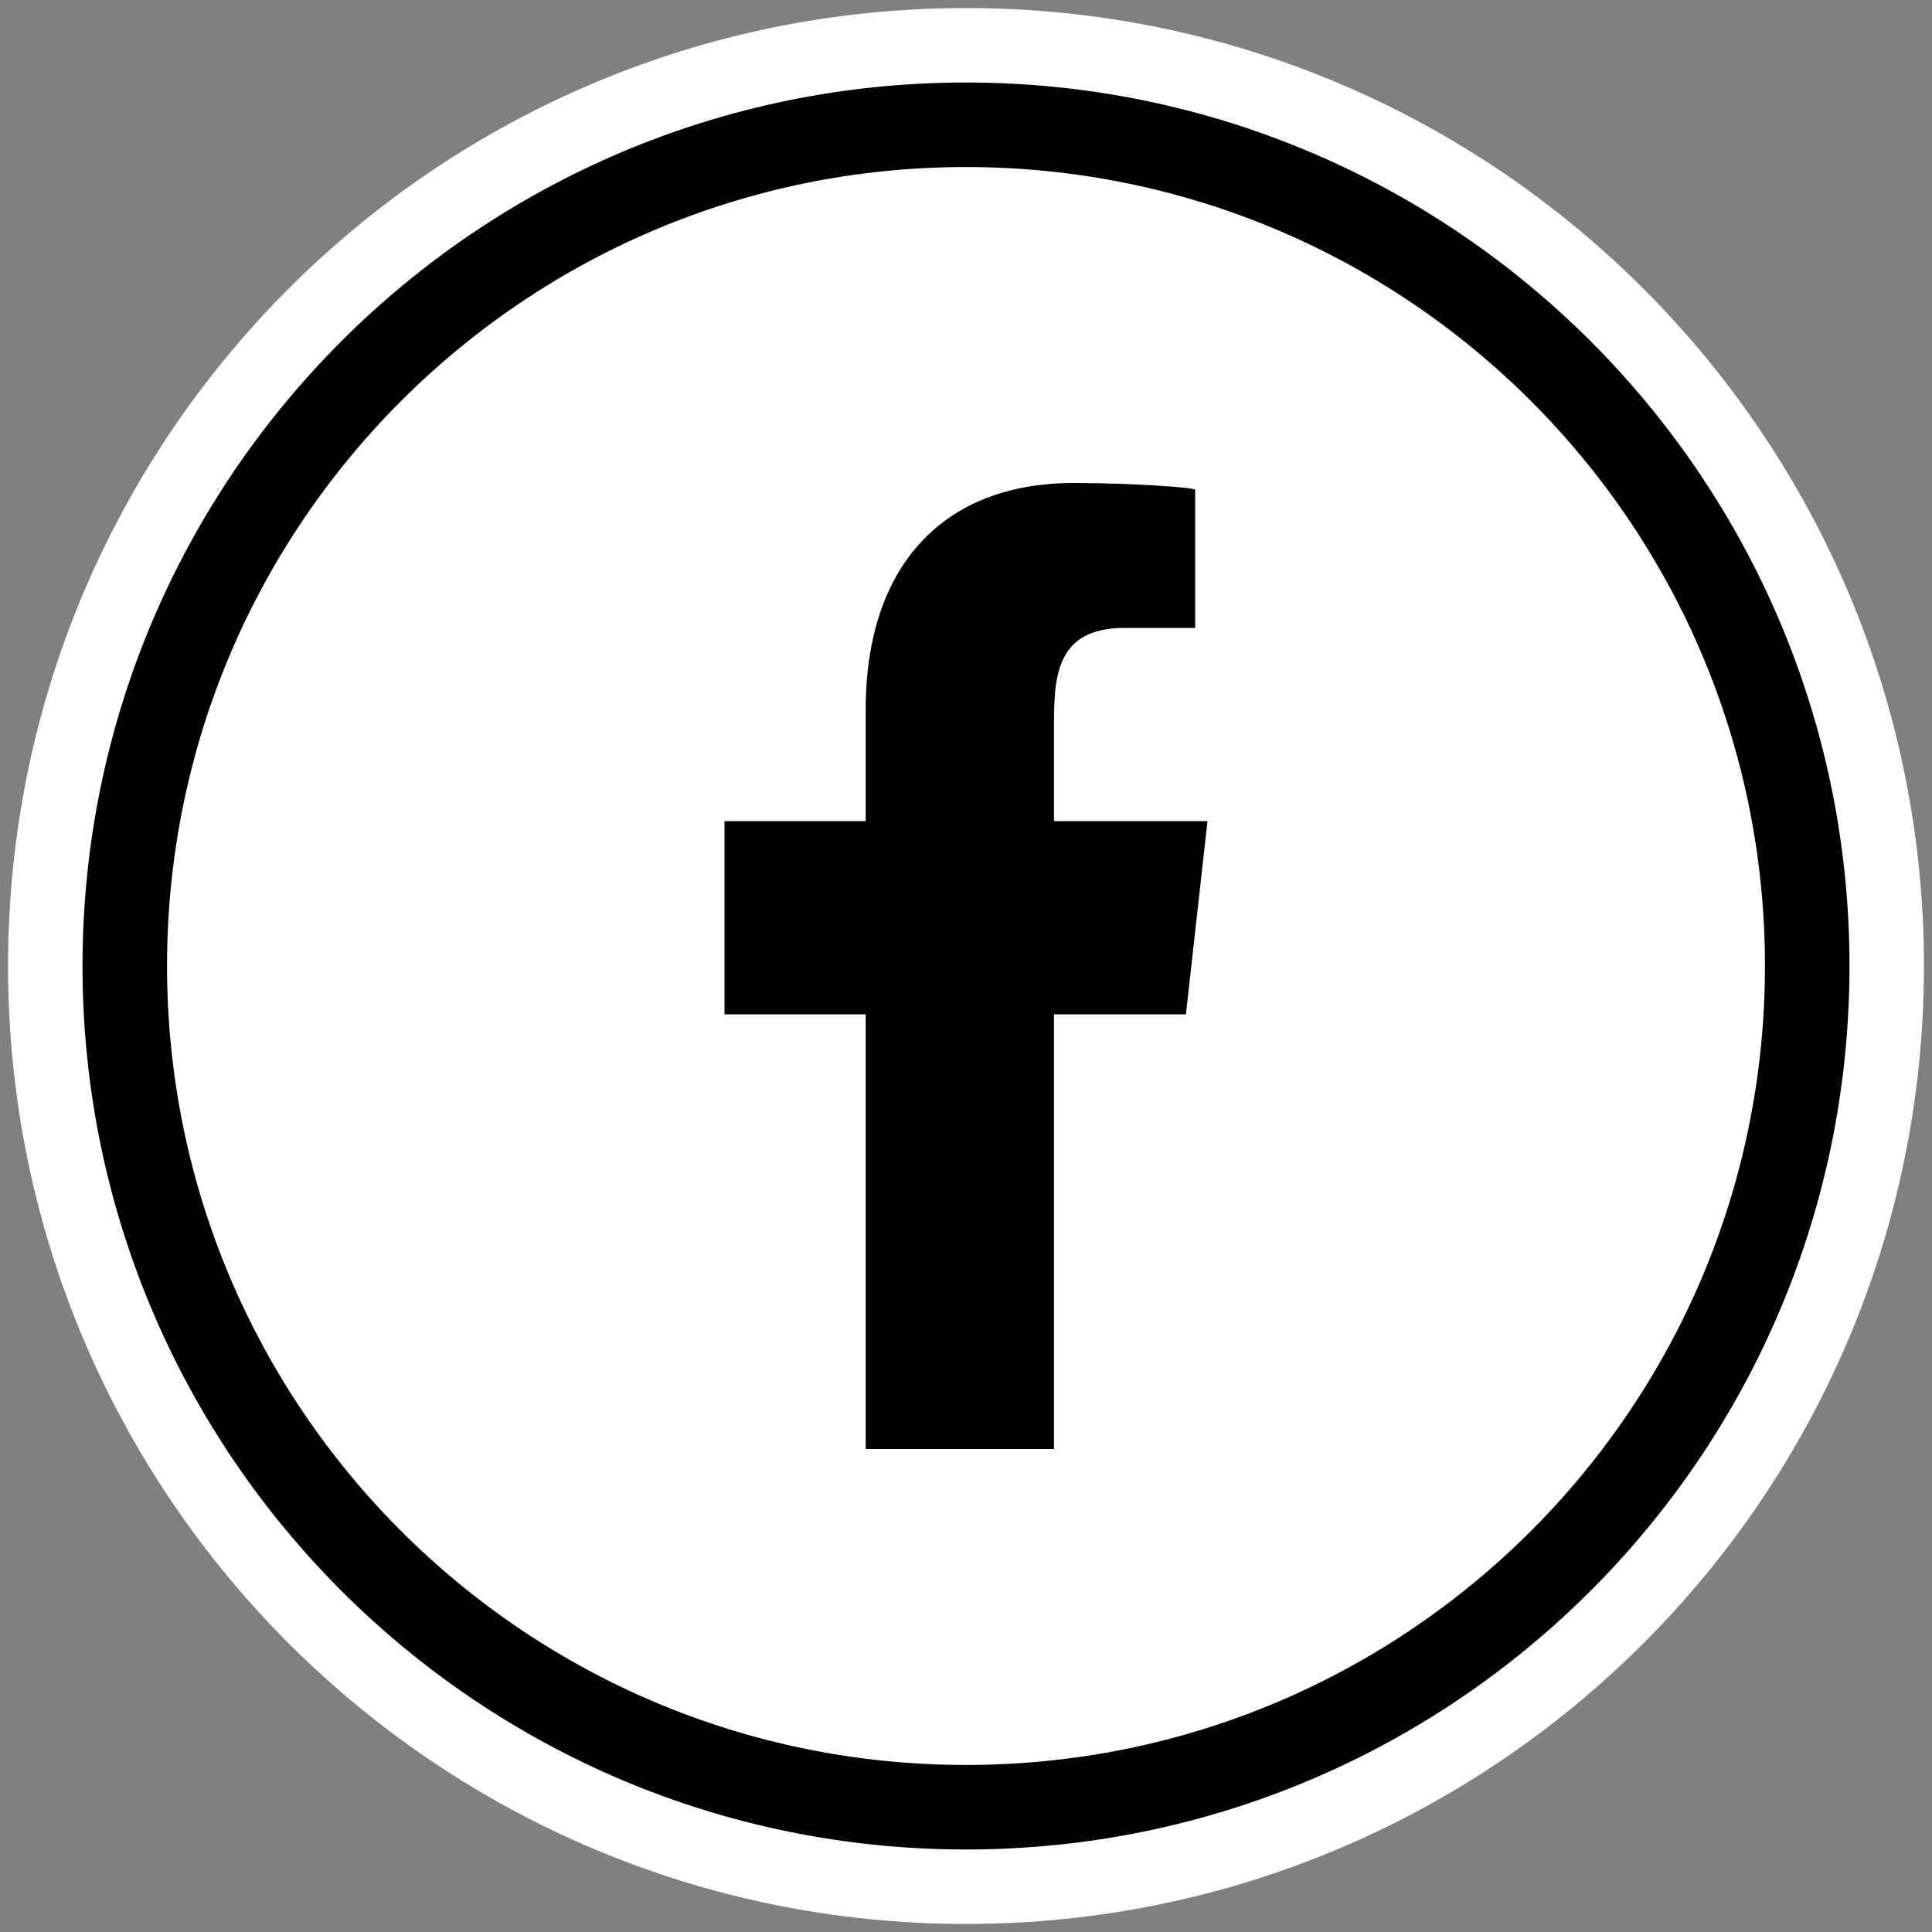
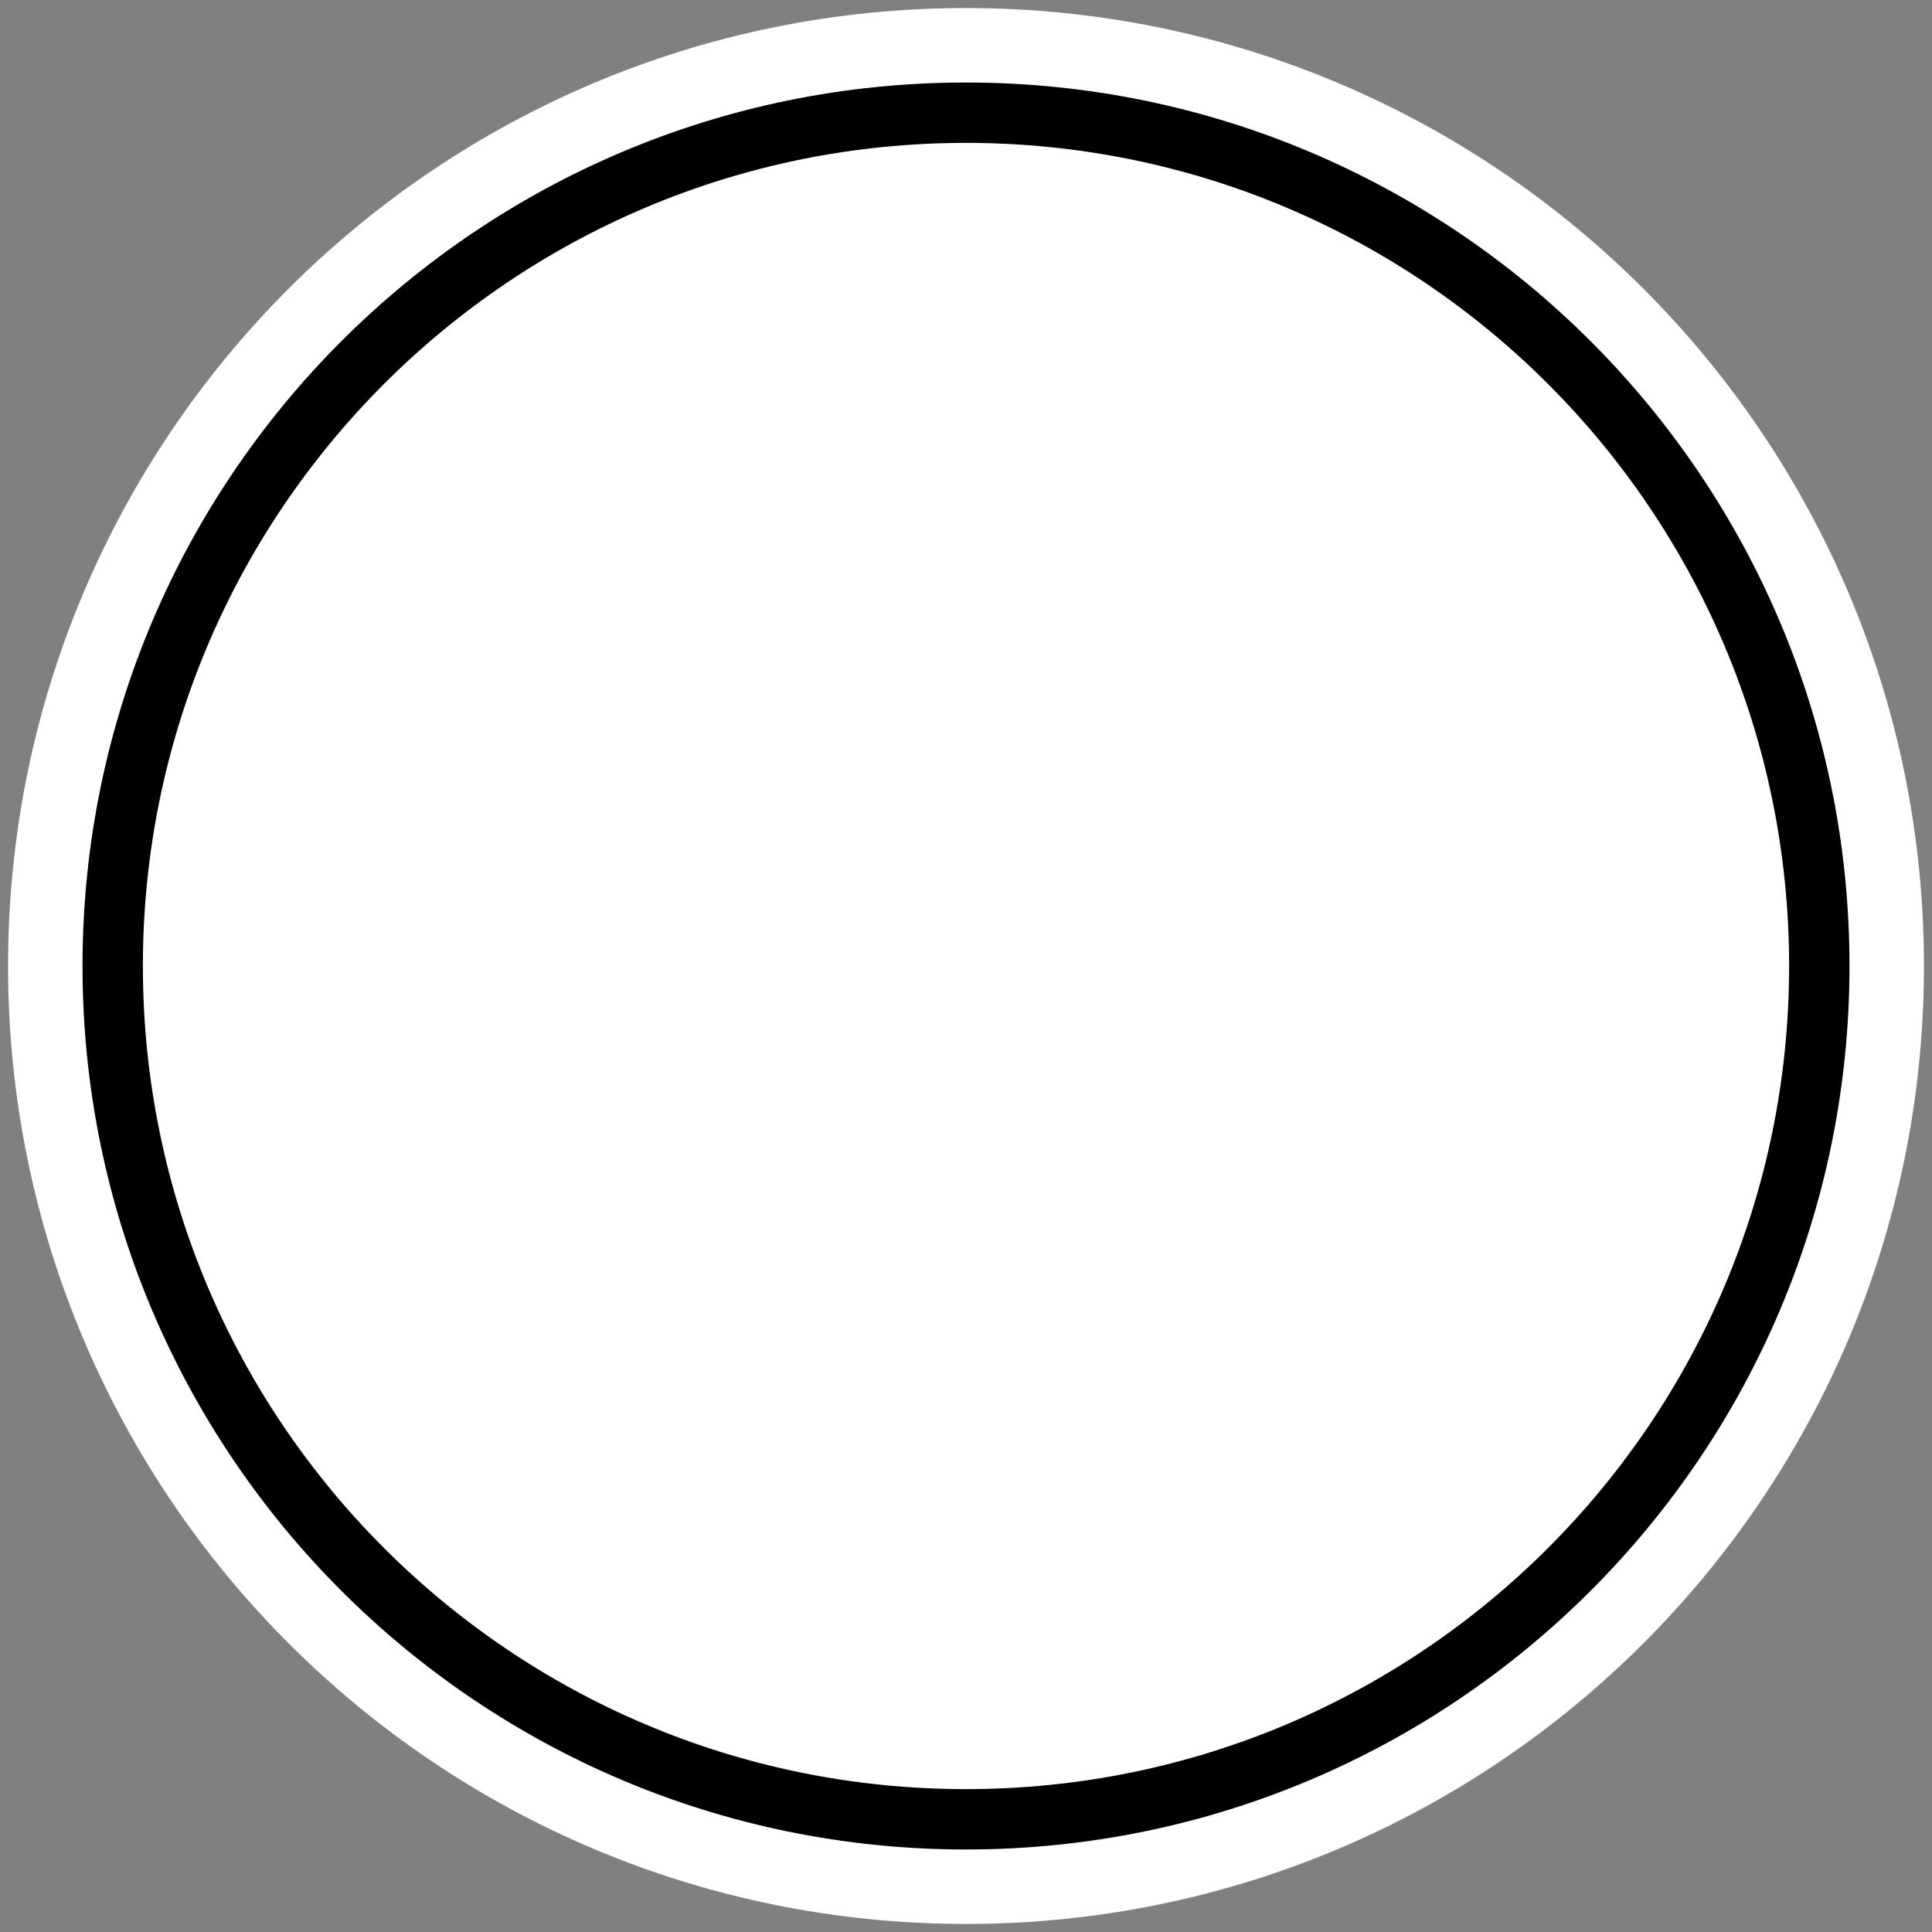
<svg xmlns="http://www.w3.org/2000/svg" width="24" height="24" viewBox="0 0 24 24" fill="none">
  <rect x="0" y="0" width="24" height="24" fill="#808080" stroke="none" />
  <g clip-path="url(#clip0_151_2)">
    <path d="M12 23.9C18.572 23.9 23.9 18.572 23.9 12C23.9 5.428 18.572 0.1 12 0.1C5.428 0.1 0.1 5.428 0.1 12C0.1 18.572 5.428 23.9 12 23.9Z" fill="white" />
-     <path d="M12 22.6C17.854 22.6 22.6 17.854 22.6 12C22.6 6.146 17.854 1.4 12 1.4C6.146 1.4 1.4 6.146 1.4 12C1.4 17.854 6.146 22.6 12 22.6Z" stroke="black" stroke-width="0.75" stroke-miterlimit="10" />
-     <path d="M12 22.3C17.689 22.3 22.3 17.689 22.3 12C22.3 6.311 17.689 1.7 12 1.7C6.311 1.7 1.7 6.311 1.7 12C1.7 17.689 6.311 22.3 12 22.3Z" stroke="black" stroke-width="0.75" stroke-miterlimit="10" />
+     <path d="M12 22.6C17.854 22.6 22.6 17.854 22.6 12C22.6 6.146 17.854 1.4 12 1.4C6.146 1.4 1.4 6.146 1.4 12C1.4 17.854 6.146 22.6 12 22.6" stroke="black" stroke-width="0.75" stroke-miterlimit="10" />
    <g clip-path="url(#clip1_151_2)">
-       <path fill-rule="evenodd" clip-rule="evenodd" d="M13.093 18V12.6H14.732L15 10.2H13.093V9.031C13.093 8.413 13.109 7.8 13.972 7.8H14.847V6.084C14.847 6.058 14.095 6 13.335 6C11.748 6 10.754 6.994 10.754 8.82V10.2H9V12.6H10.754V18H13.093Z" fill="black" />
-     </g>
+       </g>
  </g>
  <defs>
    <clipPath id="clip0_151_2">
      <rect width="24" height="24" fill="white" />
    </clipPath>
    <clipPath id="clip1_151_2">
-       <rect width="6" height="12" fill="white" transform="translate(9 6)" />
-     </clipPath>
+       </clipPath>
  </defs>
</svg>